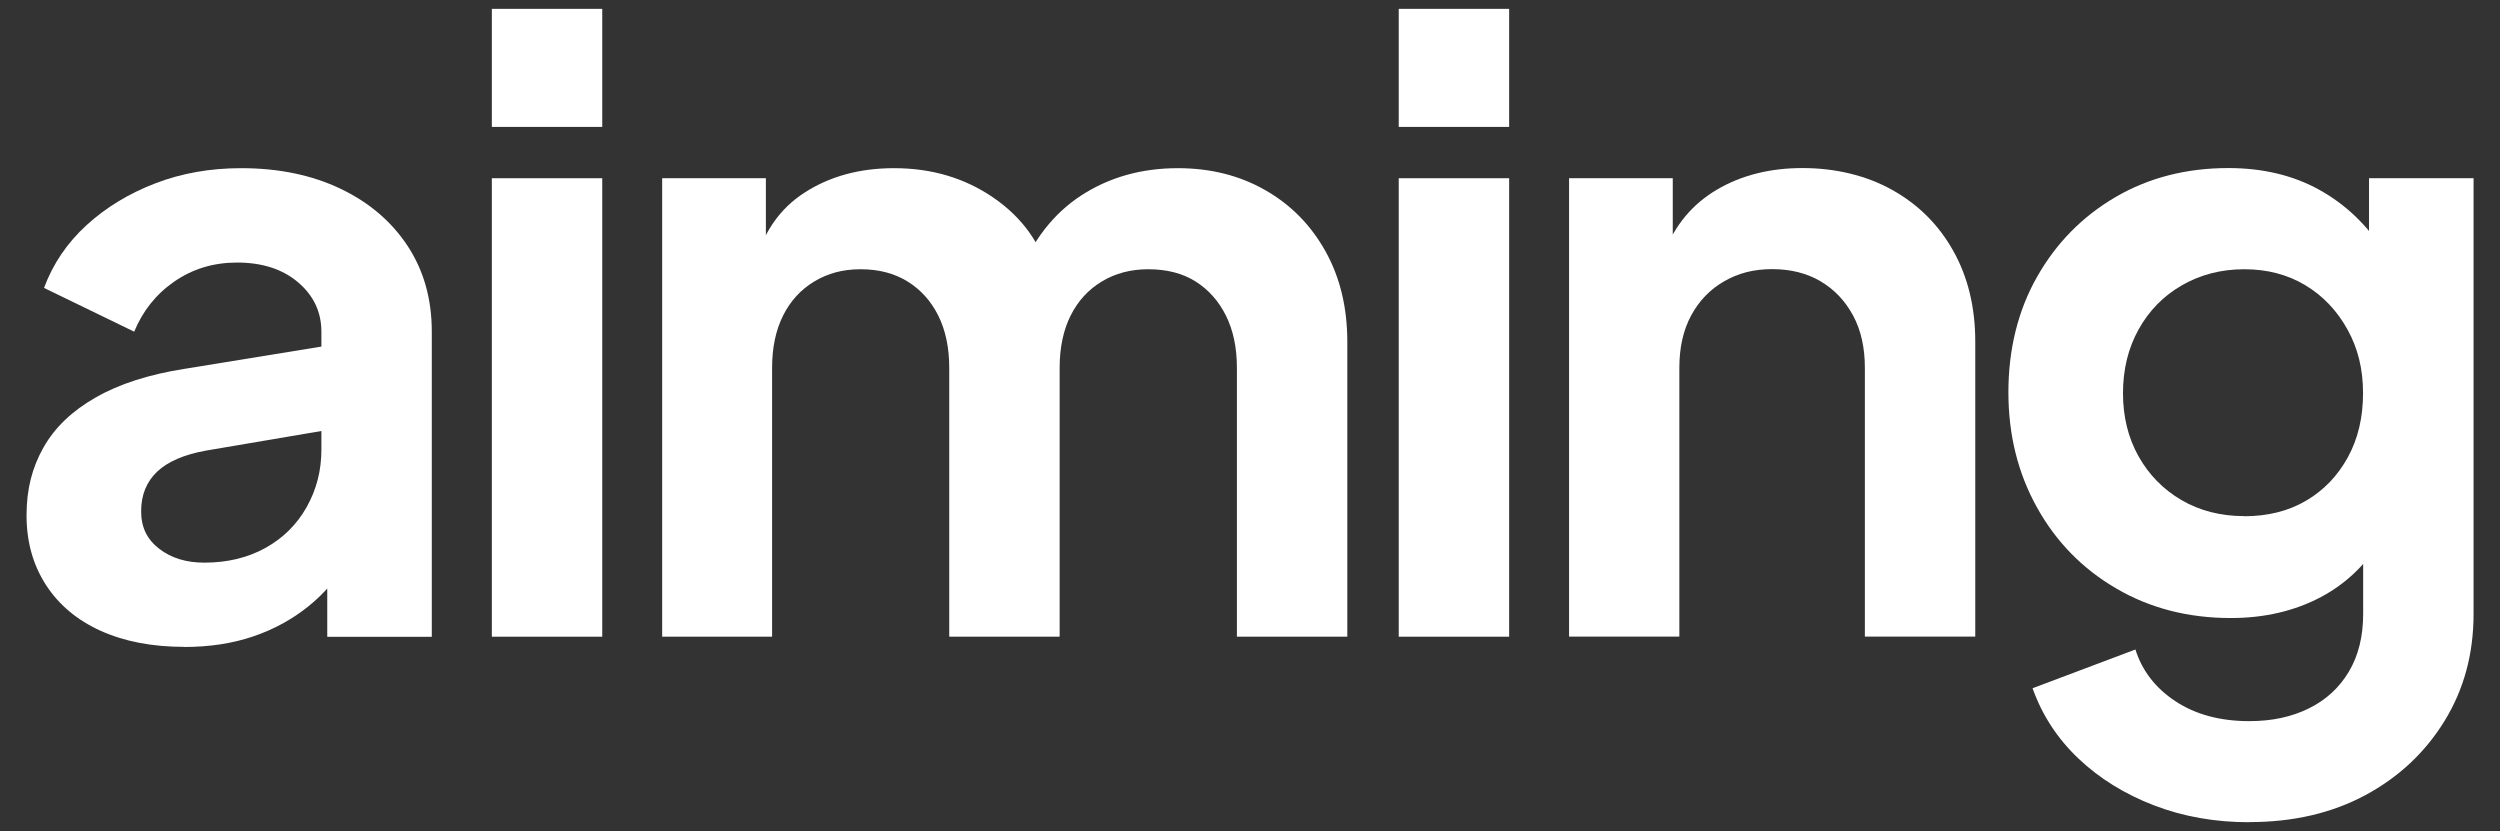
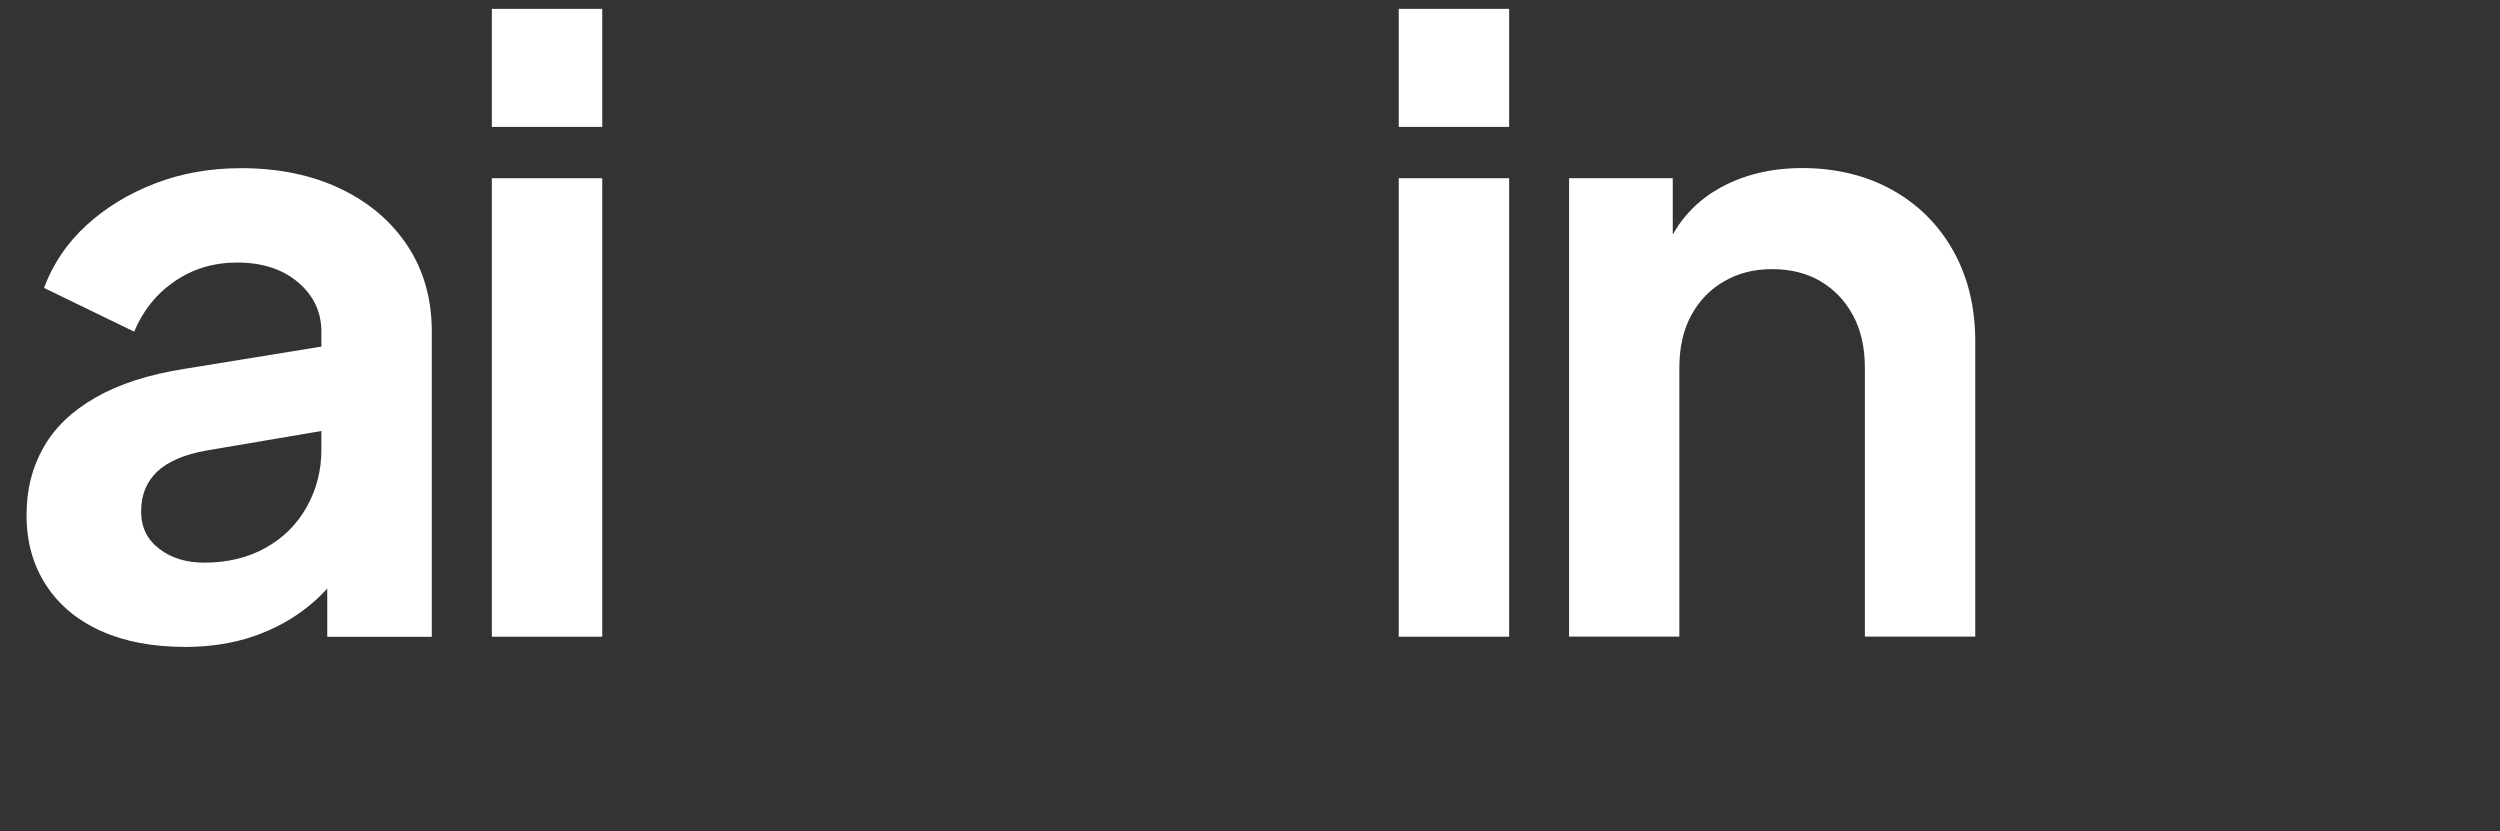
<svg xmlns="http://www.w3.org/2000/svg" id="Capa_1" data-name="Capa 1" viewBox="0 0 209.01 69.48">
  <rect x="0" y="0" width="209.01" height="69.48" fill="#333333" stroke="none" />
  <defs>
    <style>      .cls-1 {        fill: #fff;        stroke-width: 0px;      }    </style>
  </defs>
  <path class="cls-1" d="M15.4,54.08c-2.68,0-5-.45-6.98-1.34-1.97-.89-3.5-2.17-4.58-3.84-1.08-1.67-1.62-3.6-1.62-5.81s.47-4,1.41-5.67c.94-1.67,2.4-3.07,4.37-4.19,1.97-1.13,4.46-1.93,7.47-2.4l12.54-2.04v7.05l-10.78,1.83c-1.83.33-3.2.92-4.09,1.76-.89.85-1.34,1.95-1.34,3.31s.5,2.36,1.51,3.14c1.01.78,2.27,1.16,3.77,1.16,1.93,0,3.63-.41,5.11-1.23,1.48-.82,2.63-1.96,3.45-3.42.82-1.46,1.23-3.05,1.23-4.79v-9.87c0-1.64-.65-3.02-1.94-4.12-1.29-1.1-2.99-1.66-5.11-1.66-1.97,0-3.72.53-5.25,1.59-1.53,1.06-2.64,2.46-3.35,4.19l-7.54-3.66c.75-2.02,1.94-3.77,3.56-5.25,1.62-1.48,3.53-2.64,5.74-3.49,2.21-.85,4.6-1.27,7.19-1.27,3.15,0,5.92.58,8.32,1.73,2.4,1.15,4.26,2.75,5.6,4.79,1.34,2.04,2.01,4.43,2.01,7.15v25.51h-8.74v-6.55l1.97-.14c-.99,1.64-2.16,3.02-3.52,4.12-1.36,1.1-2.91,1.95-4.65,2.54-1.74.59-3.66.88-5.78.88Z" />
-   <path class="cls-1" d="M41.12,10.61V.74h9.23v9.87h-9.23ZM41.12,53.24V14.9h9.23v38.33h-9.23Z" />
-   <path class="cls-1" d="M55.36,53.24V14.9h8.67v8.88l-.99-1.48c.7-2.77,2.11-4.84,4.23-6.2,2.11-1.36,4.6-2.04,7.47-2.04,3.15,0,5.92.82,8.32,2.47,2.4,1.65,3.95,3.81,4.65,6.48l-2.61.21c1.17-3.05,2.94-5.34,5.28-6.87,2.35-1.53,5.05-2.29,8.1-2.29,2.72,0,5.15.61,7.29,1.83,2.14,1.22,3.82,2.92,5.04,5.11,1.22,2.18,1.83,4.71,1.83,7.57v24.66h-9.23v-22.48c0-1.69-.31-3.15-.92-4.37-.61-1.22-1.46-2.17-2.54-2.85-1.08-.68-2.4-1.02-3.95-1.02-1.46,0-2.75.34-3.88,1.02-1.13.68-2,1.63-2.61,2.85-.61,1.22-.92,2.68-.92,4.37v22.48h-9.23v-22.48c0-1.69-.31-3.15-.92-4.37-.61-1.22-1.47-2.17-2.57-2.85-1.1-.68-2.41-1.02-3.91-1.02s-2.75.34-3.88,1.02c-1.13.68-2,1.63-2.61,2.85-.61,1.22-.92,2.68-.92,4.37v22.48h-9.23Z" />
+   <path class="cls-1" d="M41.12,10.61V.74h9.23v9.87h-9.23ZV14.9h9.23v38.33h-9.23Z" />
  <path class="cls-1" d="M116.94,10.61V.74h9.23v9.87h-9.23ZM116.94,53.24V14.9h9.23v38.33h-9.23Z" />
  <path class="cls-1" d="M131.18,53.24V14.9h8.67v7.54l-.7-1.34c.89-2.3,2.36-4.05,4.4-5.25,2.04-1.2,4.43-1.8,7.15-1.8s5.32.61,7.5,1.83c2.18,1.22,3.89,2.92,5.11,5.11,1.22,2.18,1.83,4.71,1.83,7.57v24.66h-9.23v-22.48c0-1.69-.33-3.15-.99-4.37-.66-1.22-1.56-2.17-2.71-2.85-1.15-.68-2.5-1.02-4.05-1.02s-2.84.34-4.02,1.02c-1.18.68-2.09,1.63-2.75,2.85-.66,1.22-.99,2.68-.99,4.37v22.48h-9.23Z" />
-   <path class="cls-1" d="M188.04,68.74c-2.87,0-5.52-.47-7.96-1.41-2.44-.94-4.55-2.24-6.31-3.91-1.76-1.67-3.04-3.63-3.84-5.88l8.6-3.24c.56,1.78,1.68,3.23,3.35,4.33,1.67,1.1,3.72,1.66,6.17,1.66,1.88,0,3.53-.35,4.97-1.06,1.43-.7,2.55-1.73,3.35-3.07.8-1.34,1.2-2.95,1.2-4.83v-8.74l1.76,2.11c-1.32,2.3-3.08,4.04-5.28,5.21-2.21,1.17-4.72,1.76-7.54,1.76-3.57,0-6.76-.82-9.58-2.47-2.82-1.64-5.03-3.9-6.62-6.76-1.6-2.86-2.4-6.08-2.4-9.65s.8-6.84,2.4-9.65c1.6-2.82,3.78-5.04,6.55-6.66,2.77-1.62,5.92-2.43,9.44-2.43,2.86,0,5.39.6,7.57,1.8,2.18,1.2,4,2.92,5.46,5.18l-1.27,2.33v-8.46h8.74v36.43c0,3.34-.81,6.32-2.43,8.95-1.62,2.63-3.83,4.7-6.62,6.2-2.8,1.5-6.02,2.25-9.69,2.25ZM187.62,43.16c1.97,0,3.7-.43,5.18-1.3,1.48-.87,2.64-2.08,3.49-3.63.85-1.55,1.27-3.34,1.27-5.36s-.43-3.75-1.3-5.32c-.87-1.57-2.04-2.81-3.52-3.7-1.48-.89-3.18-1.34-5.11-1.34s-3.66.45-5.21,1.34c-1.55.89-2.76,2.13-3.63,3.7-.87,1.57-1.3,3.35-1.3,5.32s.43,3.73,1.3,5.28c.87,1.55,2.07,2.77,3.59,3.66,1.53.89,3.28,1.34,5.25,1.34Z" />
</svg>